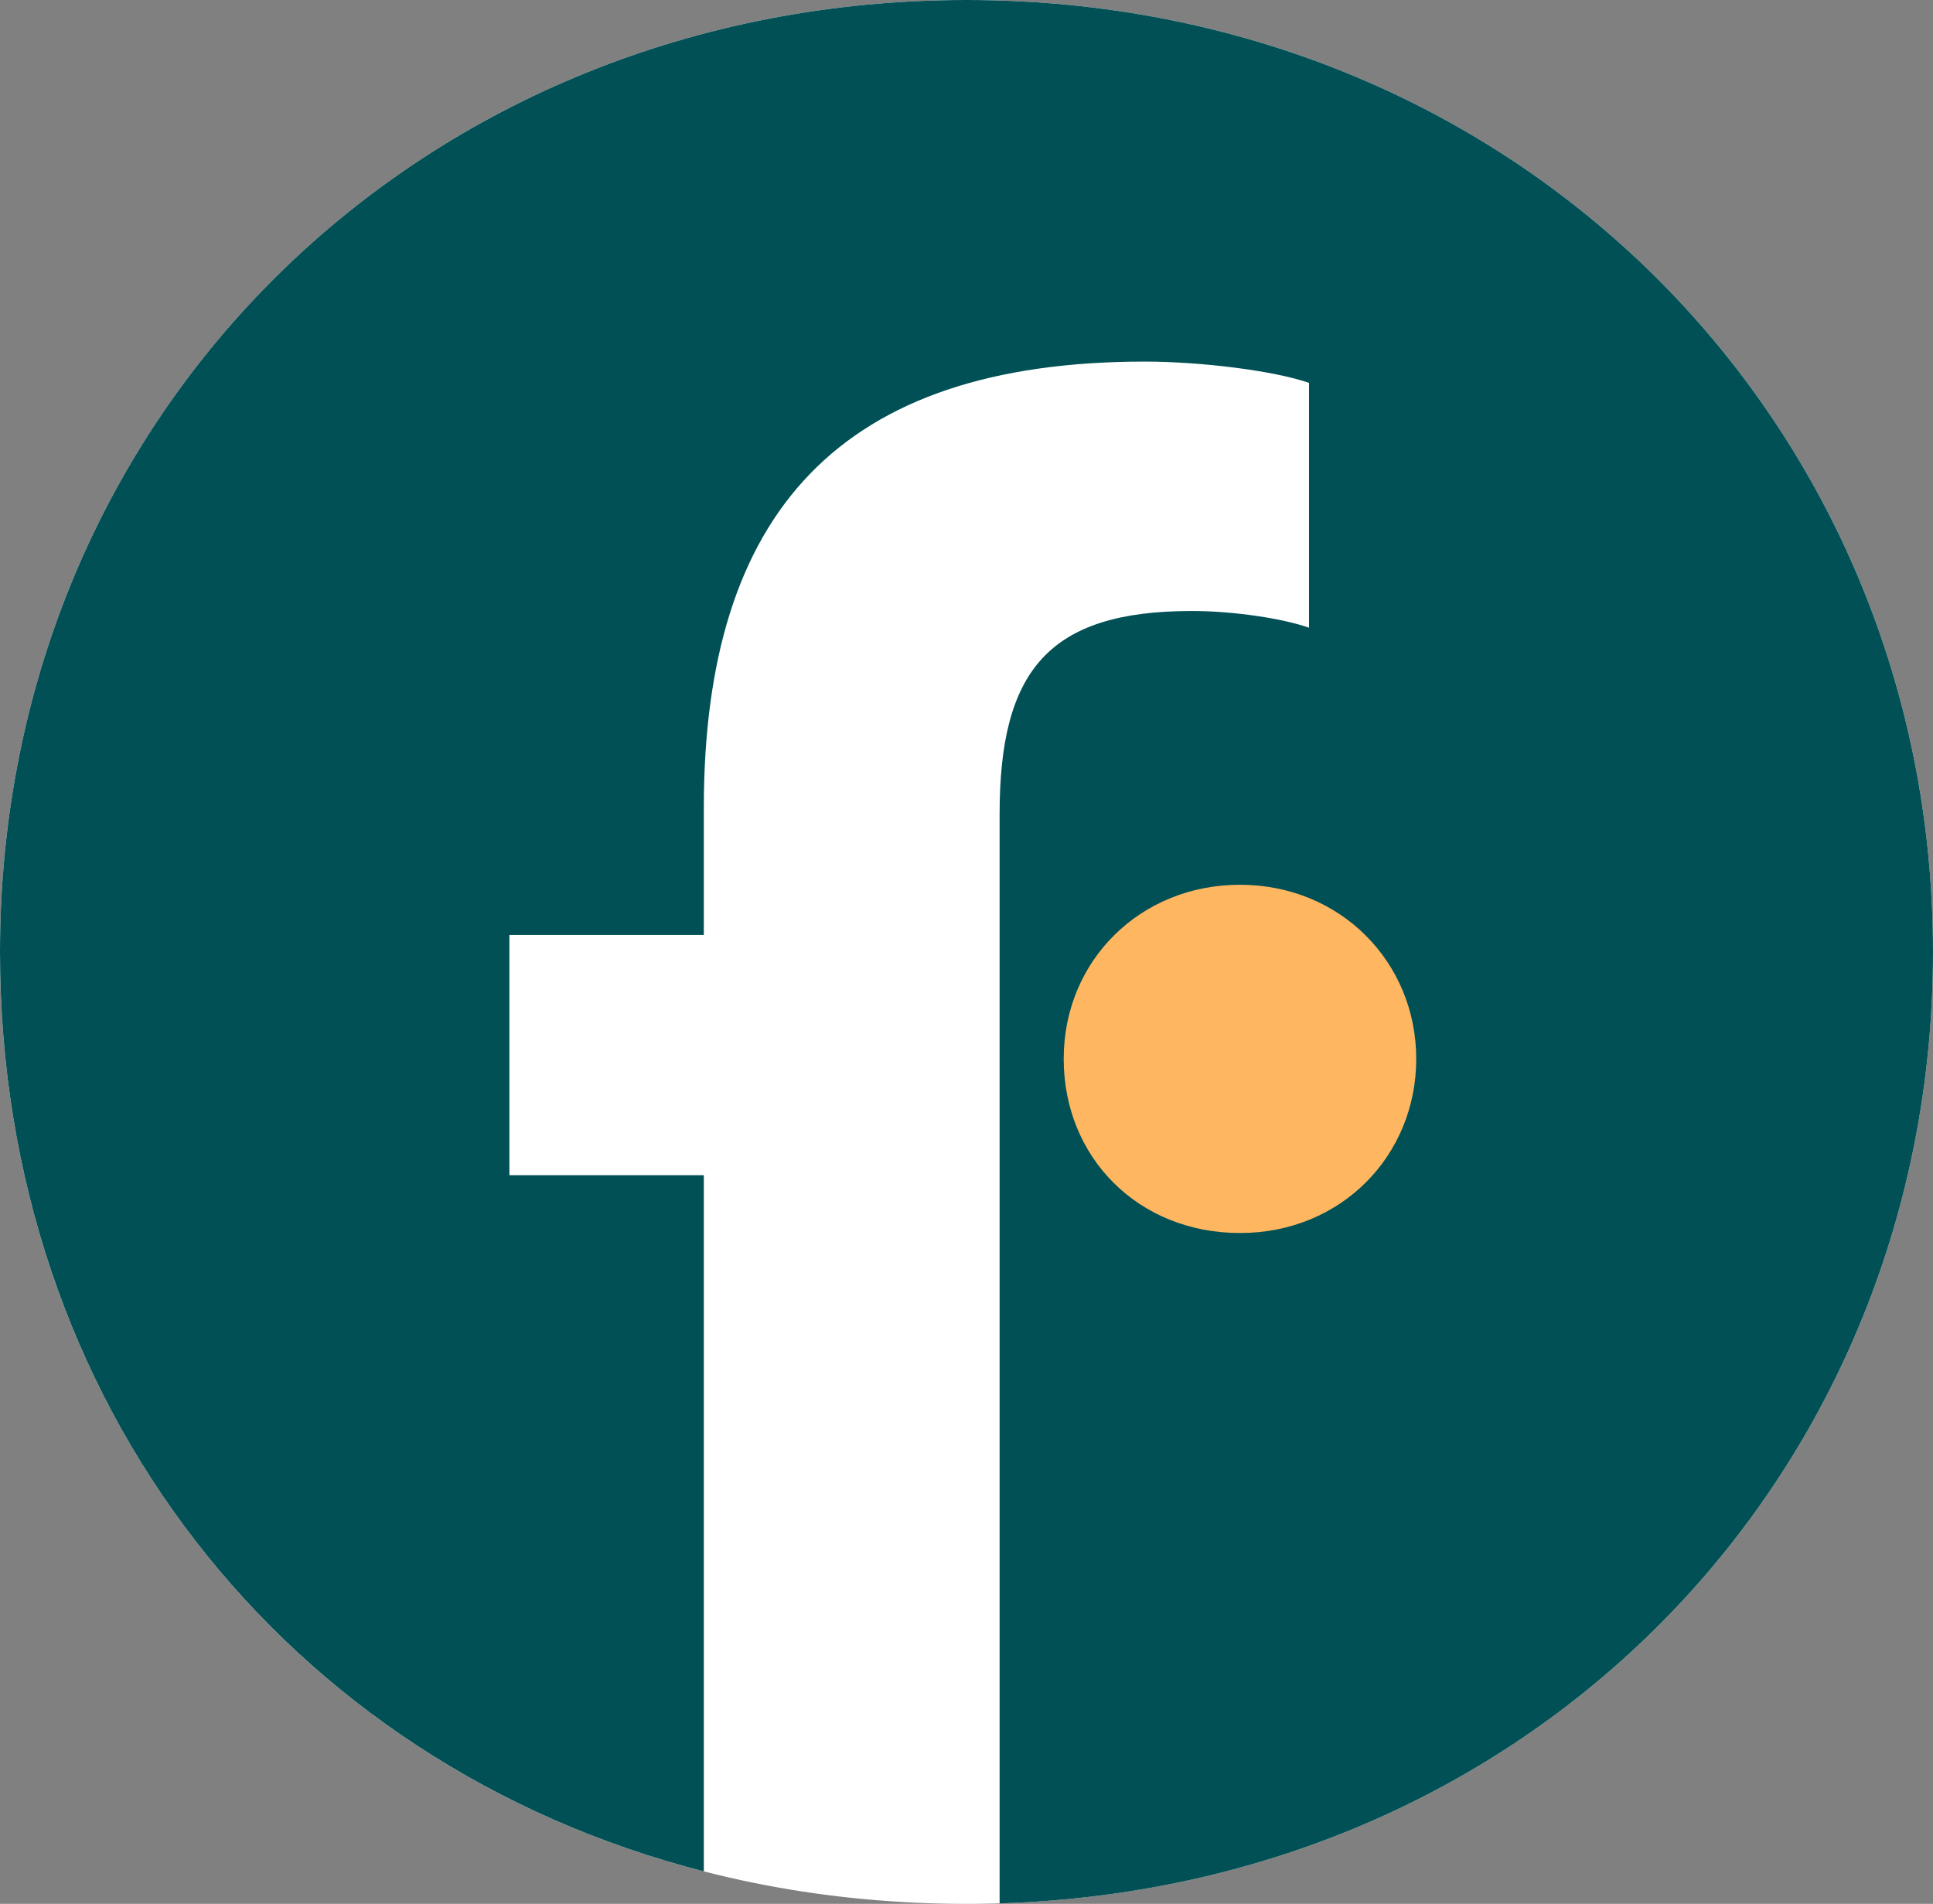
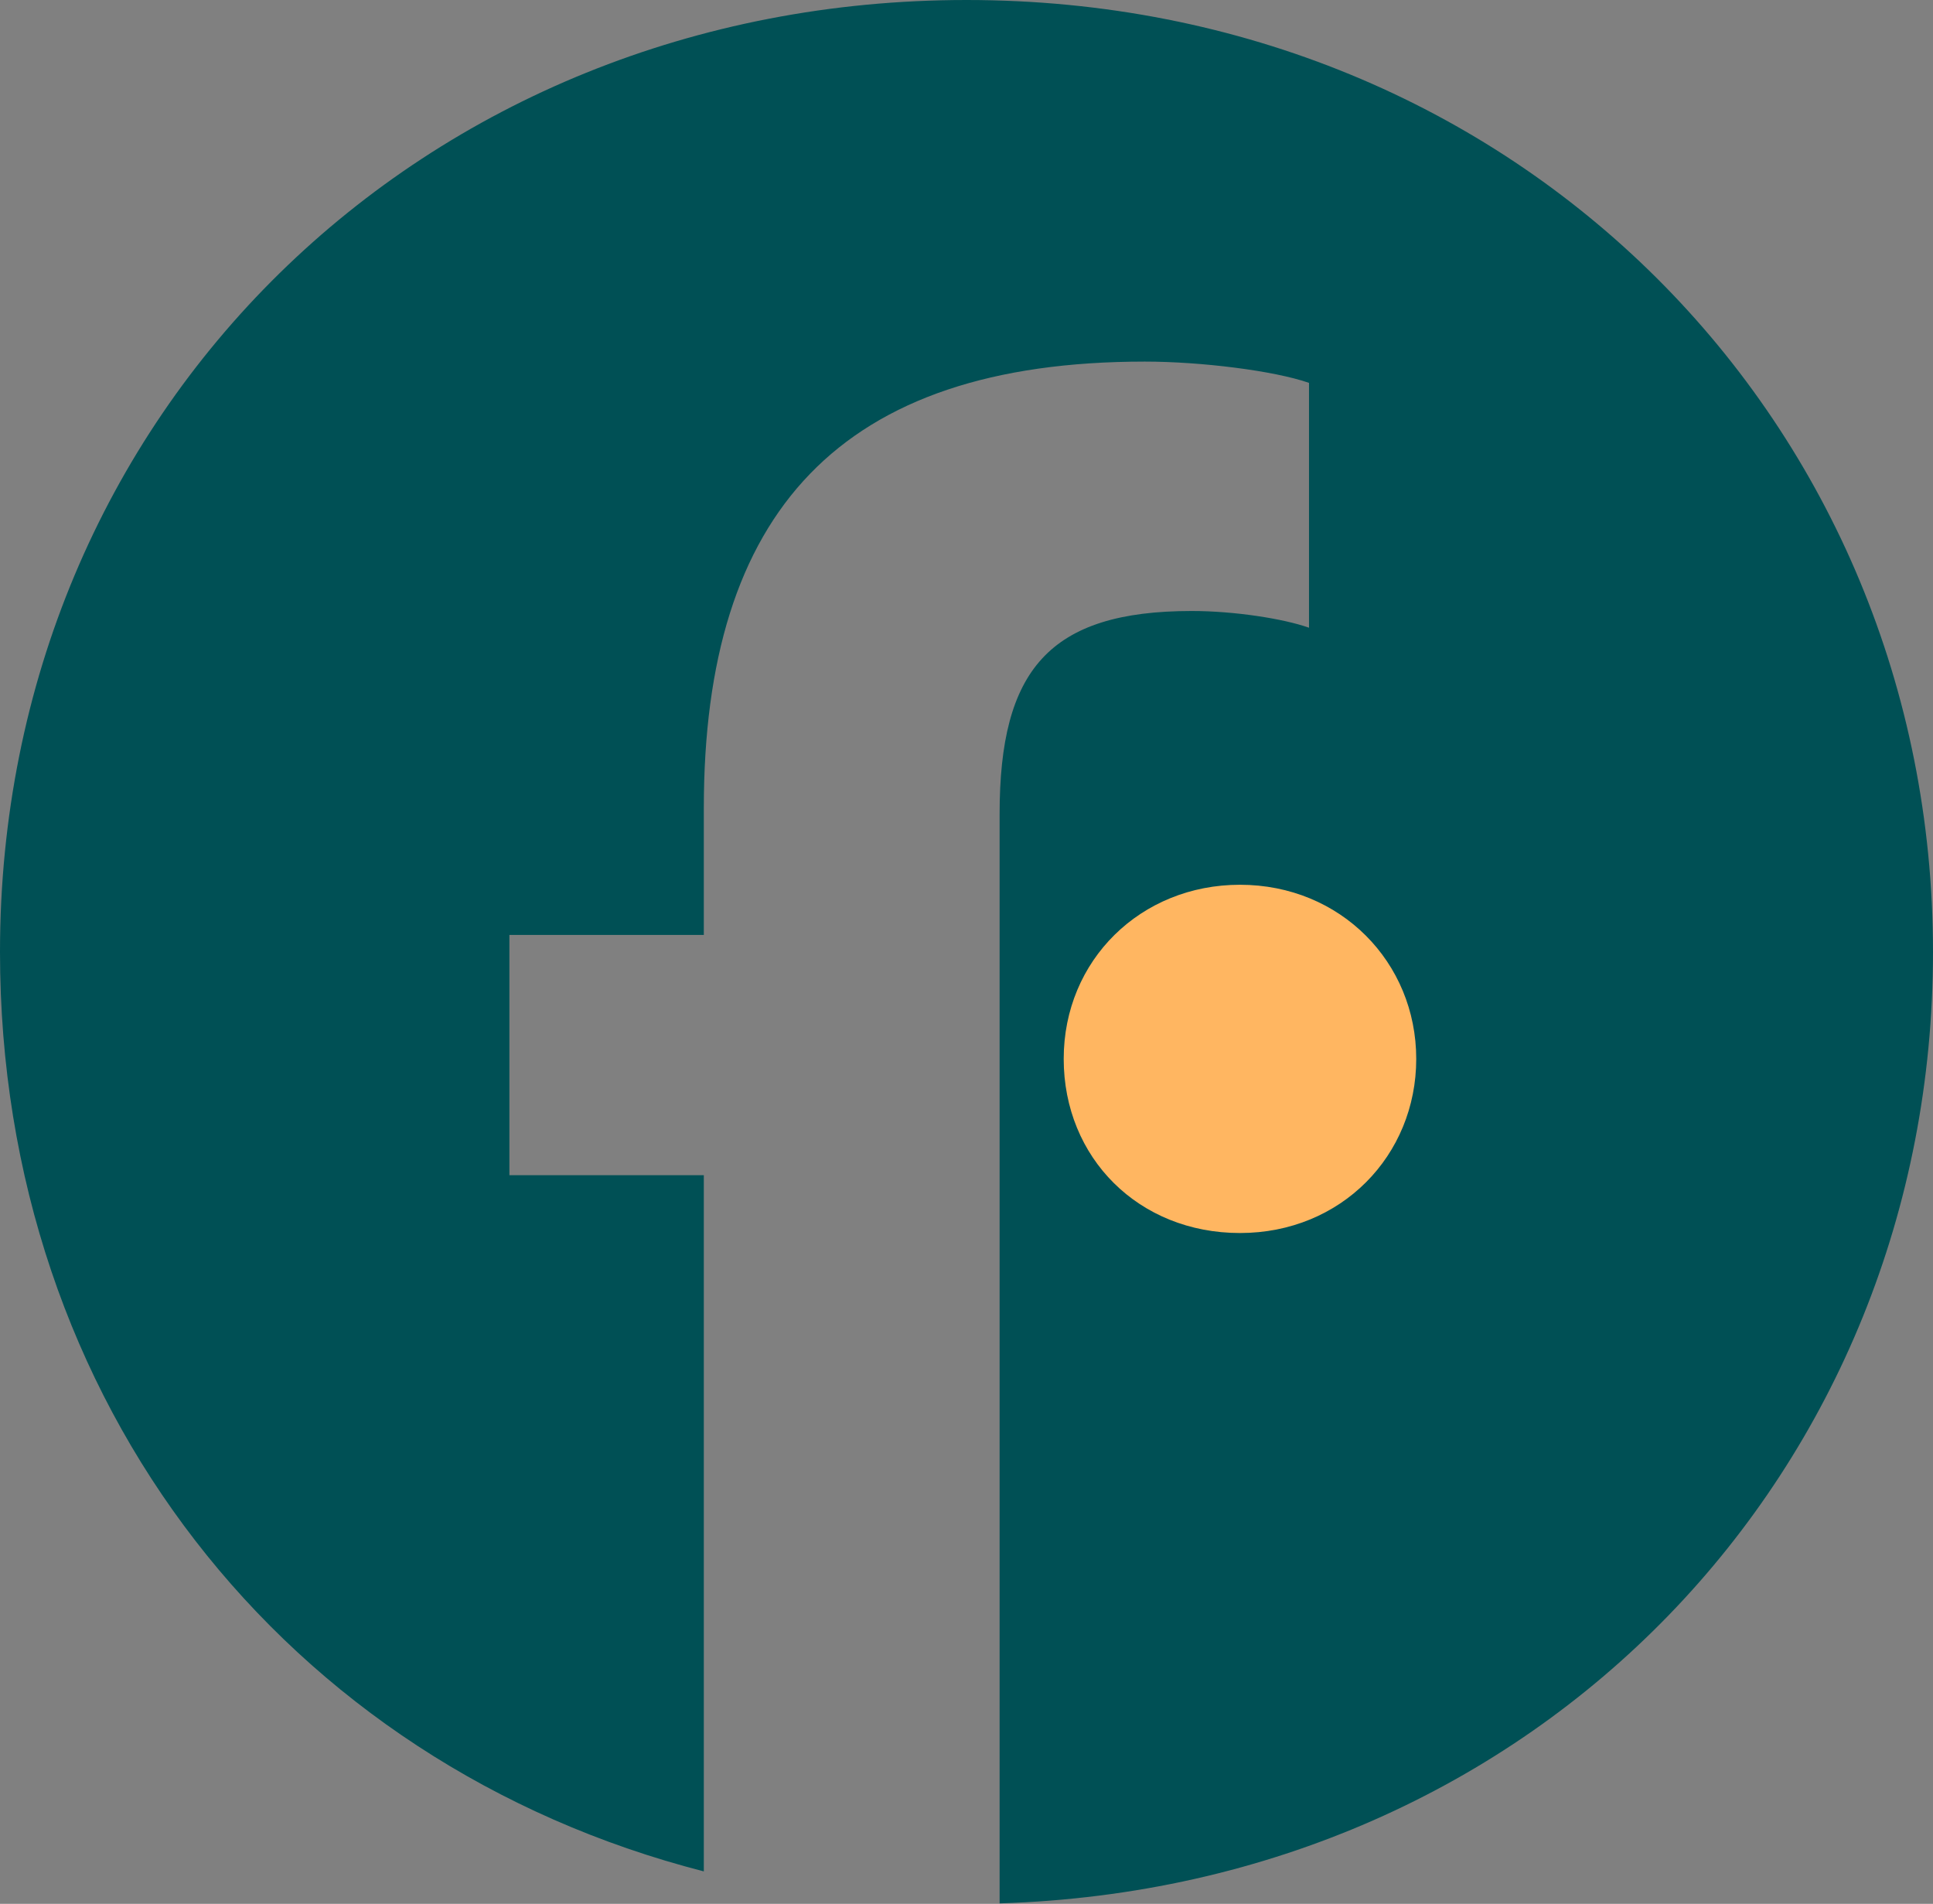
<svg xmlns="http://www.w3.org/2000/svg" width="262" height="258" viewBox="0 0 262 258" fill="none">
  <rect x="0" y="0" width="262" height="258" fill="#808080" stroke="none" />
-   <path d="M131 0C205.777 0 262 57.459 262 129C262 200.542 206.339 258 131 258C55.661 258 0 202.231 0 129C0 55.769 57.347 0 131 0Z" fill="white" />
  <path fill-rule="evenodd" clip-rule="evenodd" d="M262 129C262 57.459 205.777 0 131 0C57.347 0 0 55.769 0 129C0 190.119 38.772 239.075 95.396 253.597V159.257H69.044V126.695H95.396V109.487C95.396 69.403 113.852 49 155.174 49C162.761 49 172.707 50.236 177.424 51.885V85.065C173.938 83.829 167.273 82.798 161.531 82.798C142.152 82.798 135.487 90.836 135.487 110.311V126.592V159.153V257.932C208.539 255.701 262 199.114 262 129Z" fill="#005055" />
  <path d="M168.066 119.897C181.703 119.897 191.957 130.407 191.957 143.494C191.957 156.58 181.806 167.091 168.066 167.091C154.326 167.091 144.175 156.89 144.175 143.494C144.175 130.098 154.634 119.897 168.066 119.897Z" fill="#FFB661" />
</svg>